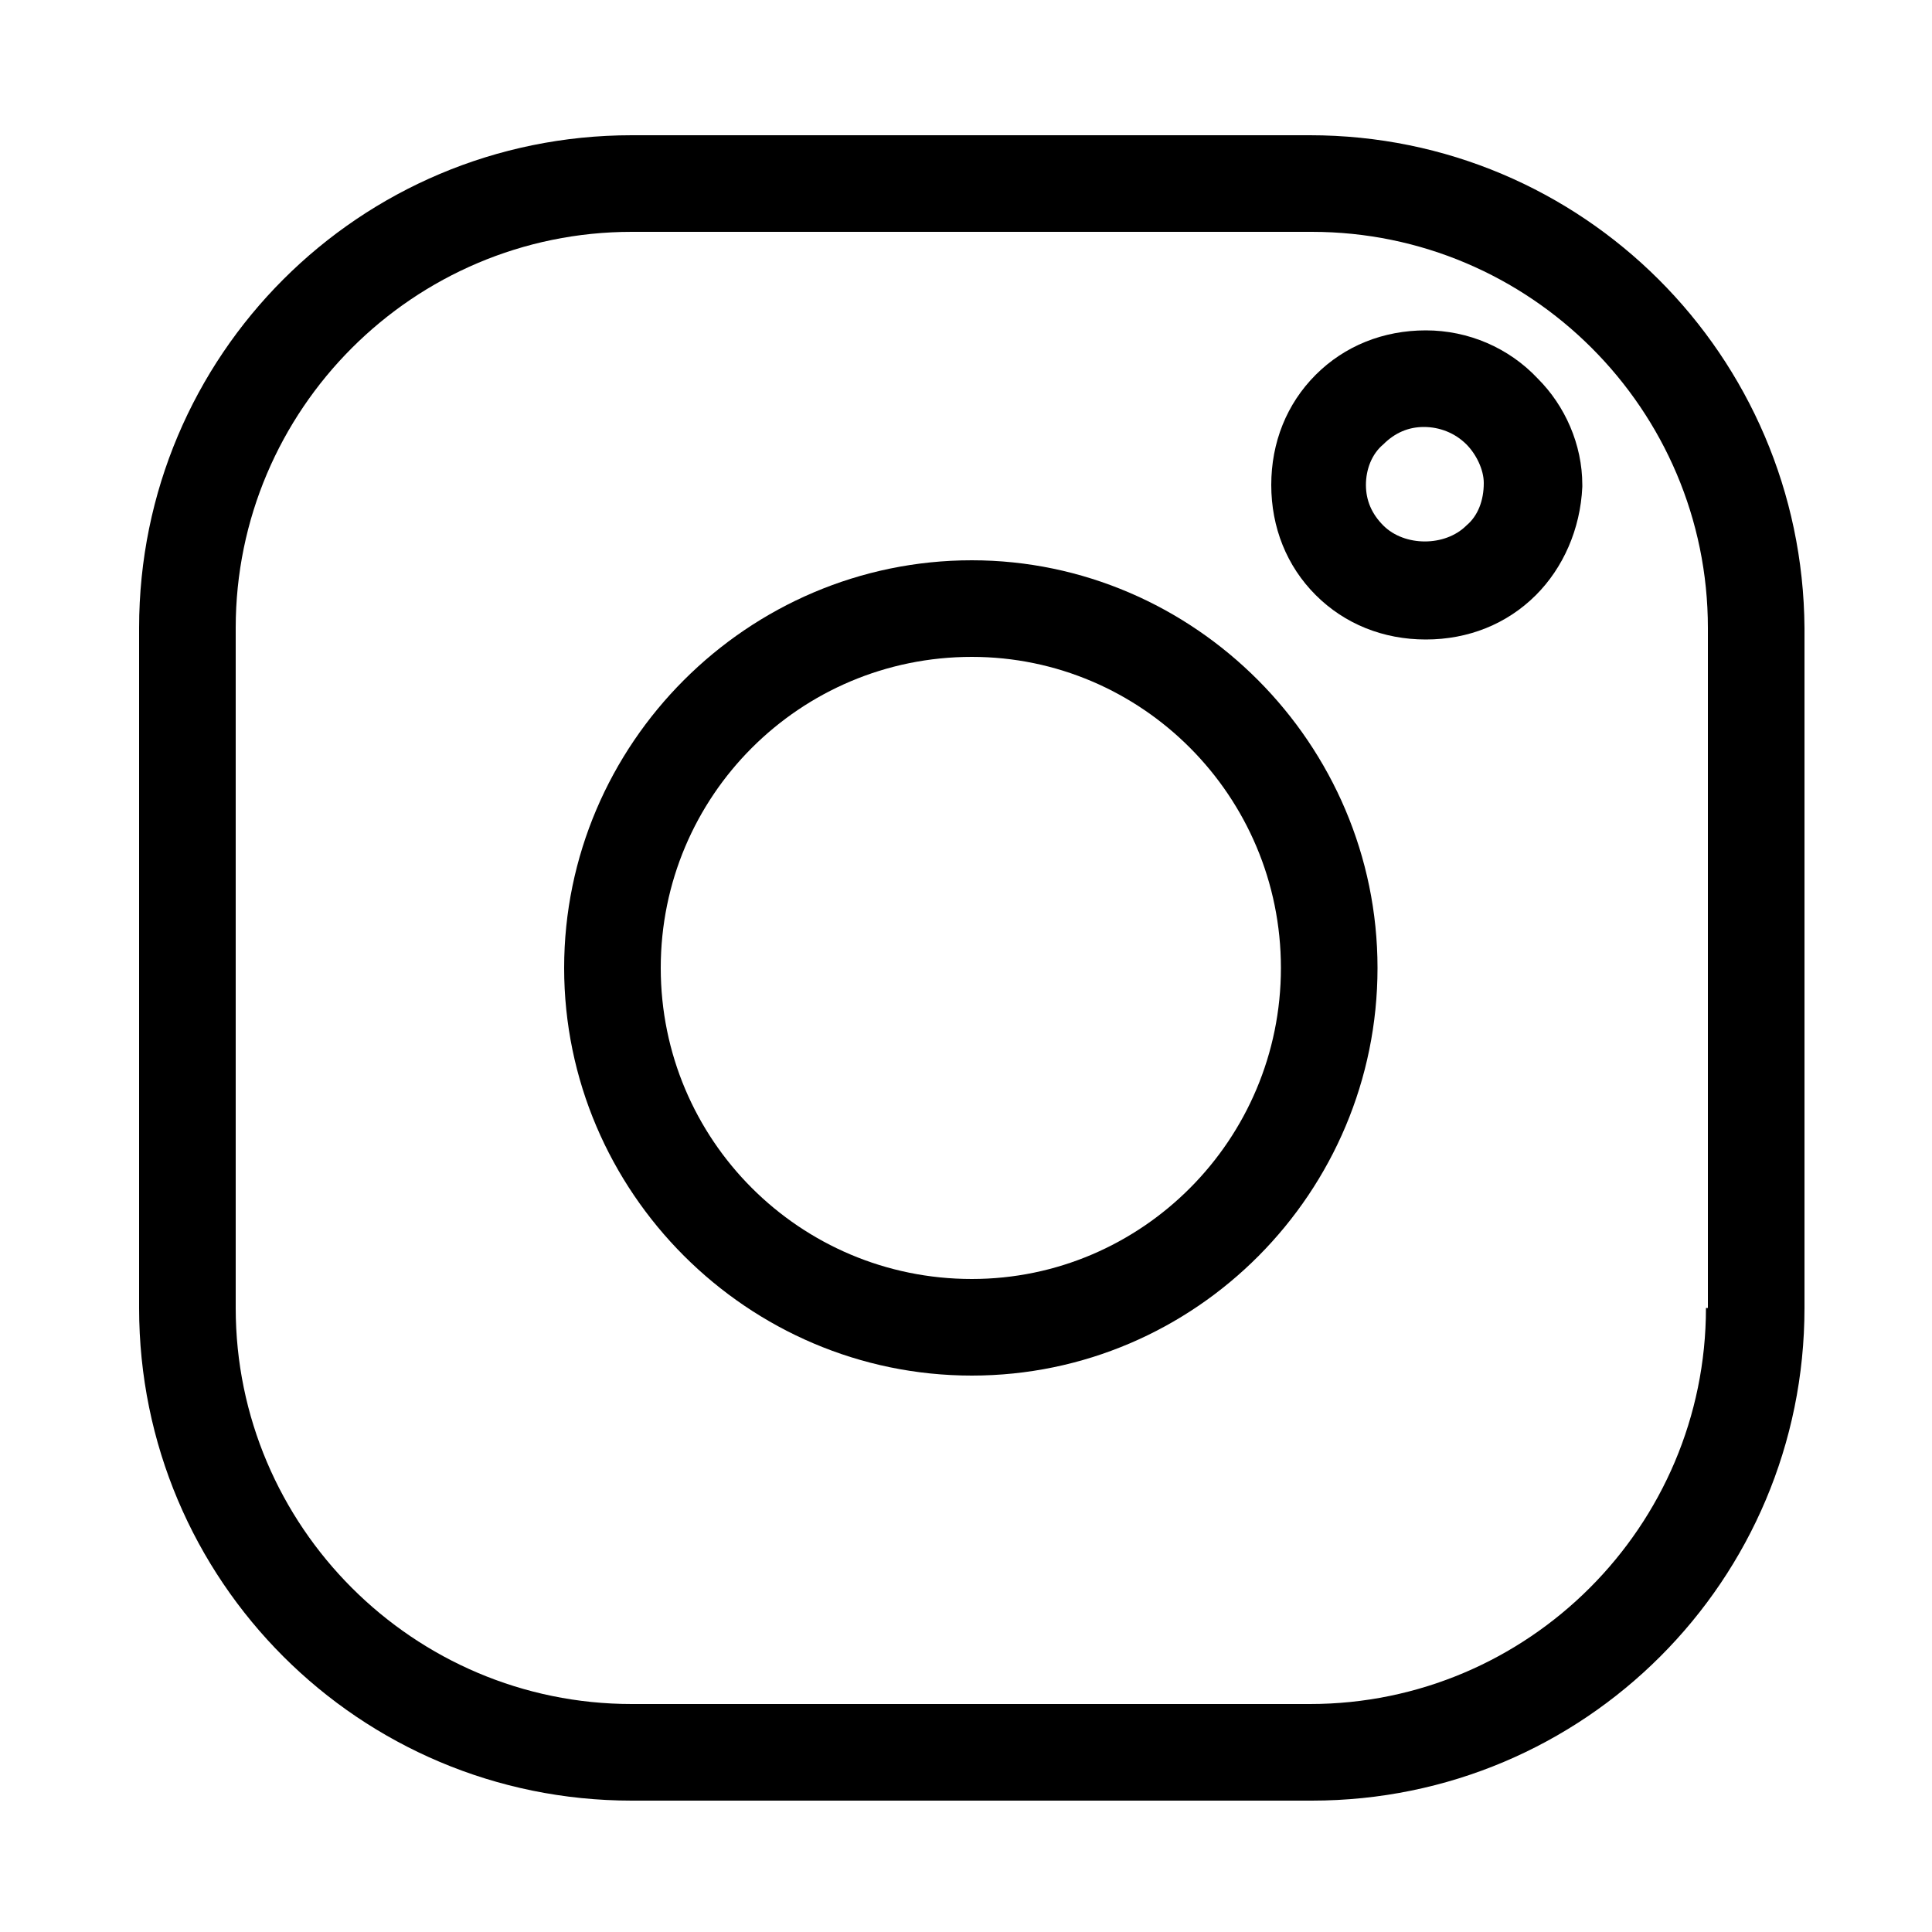
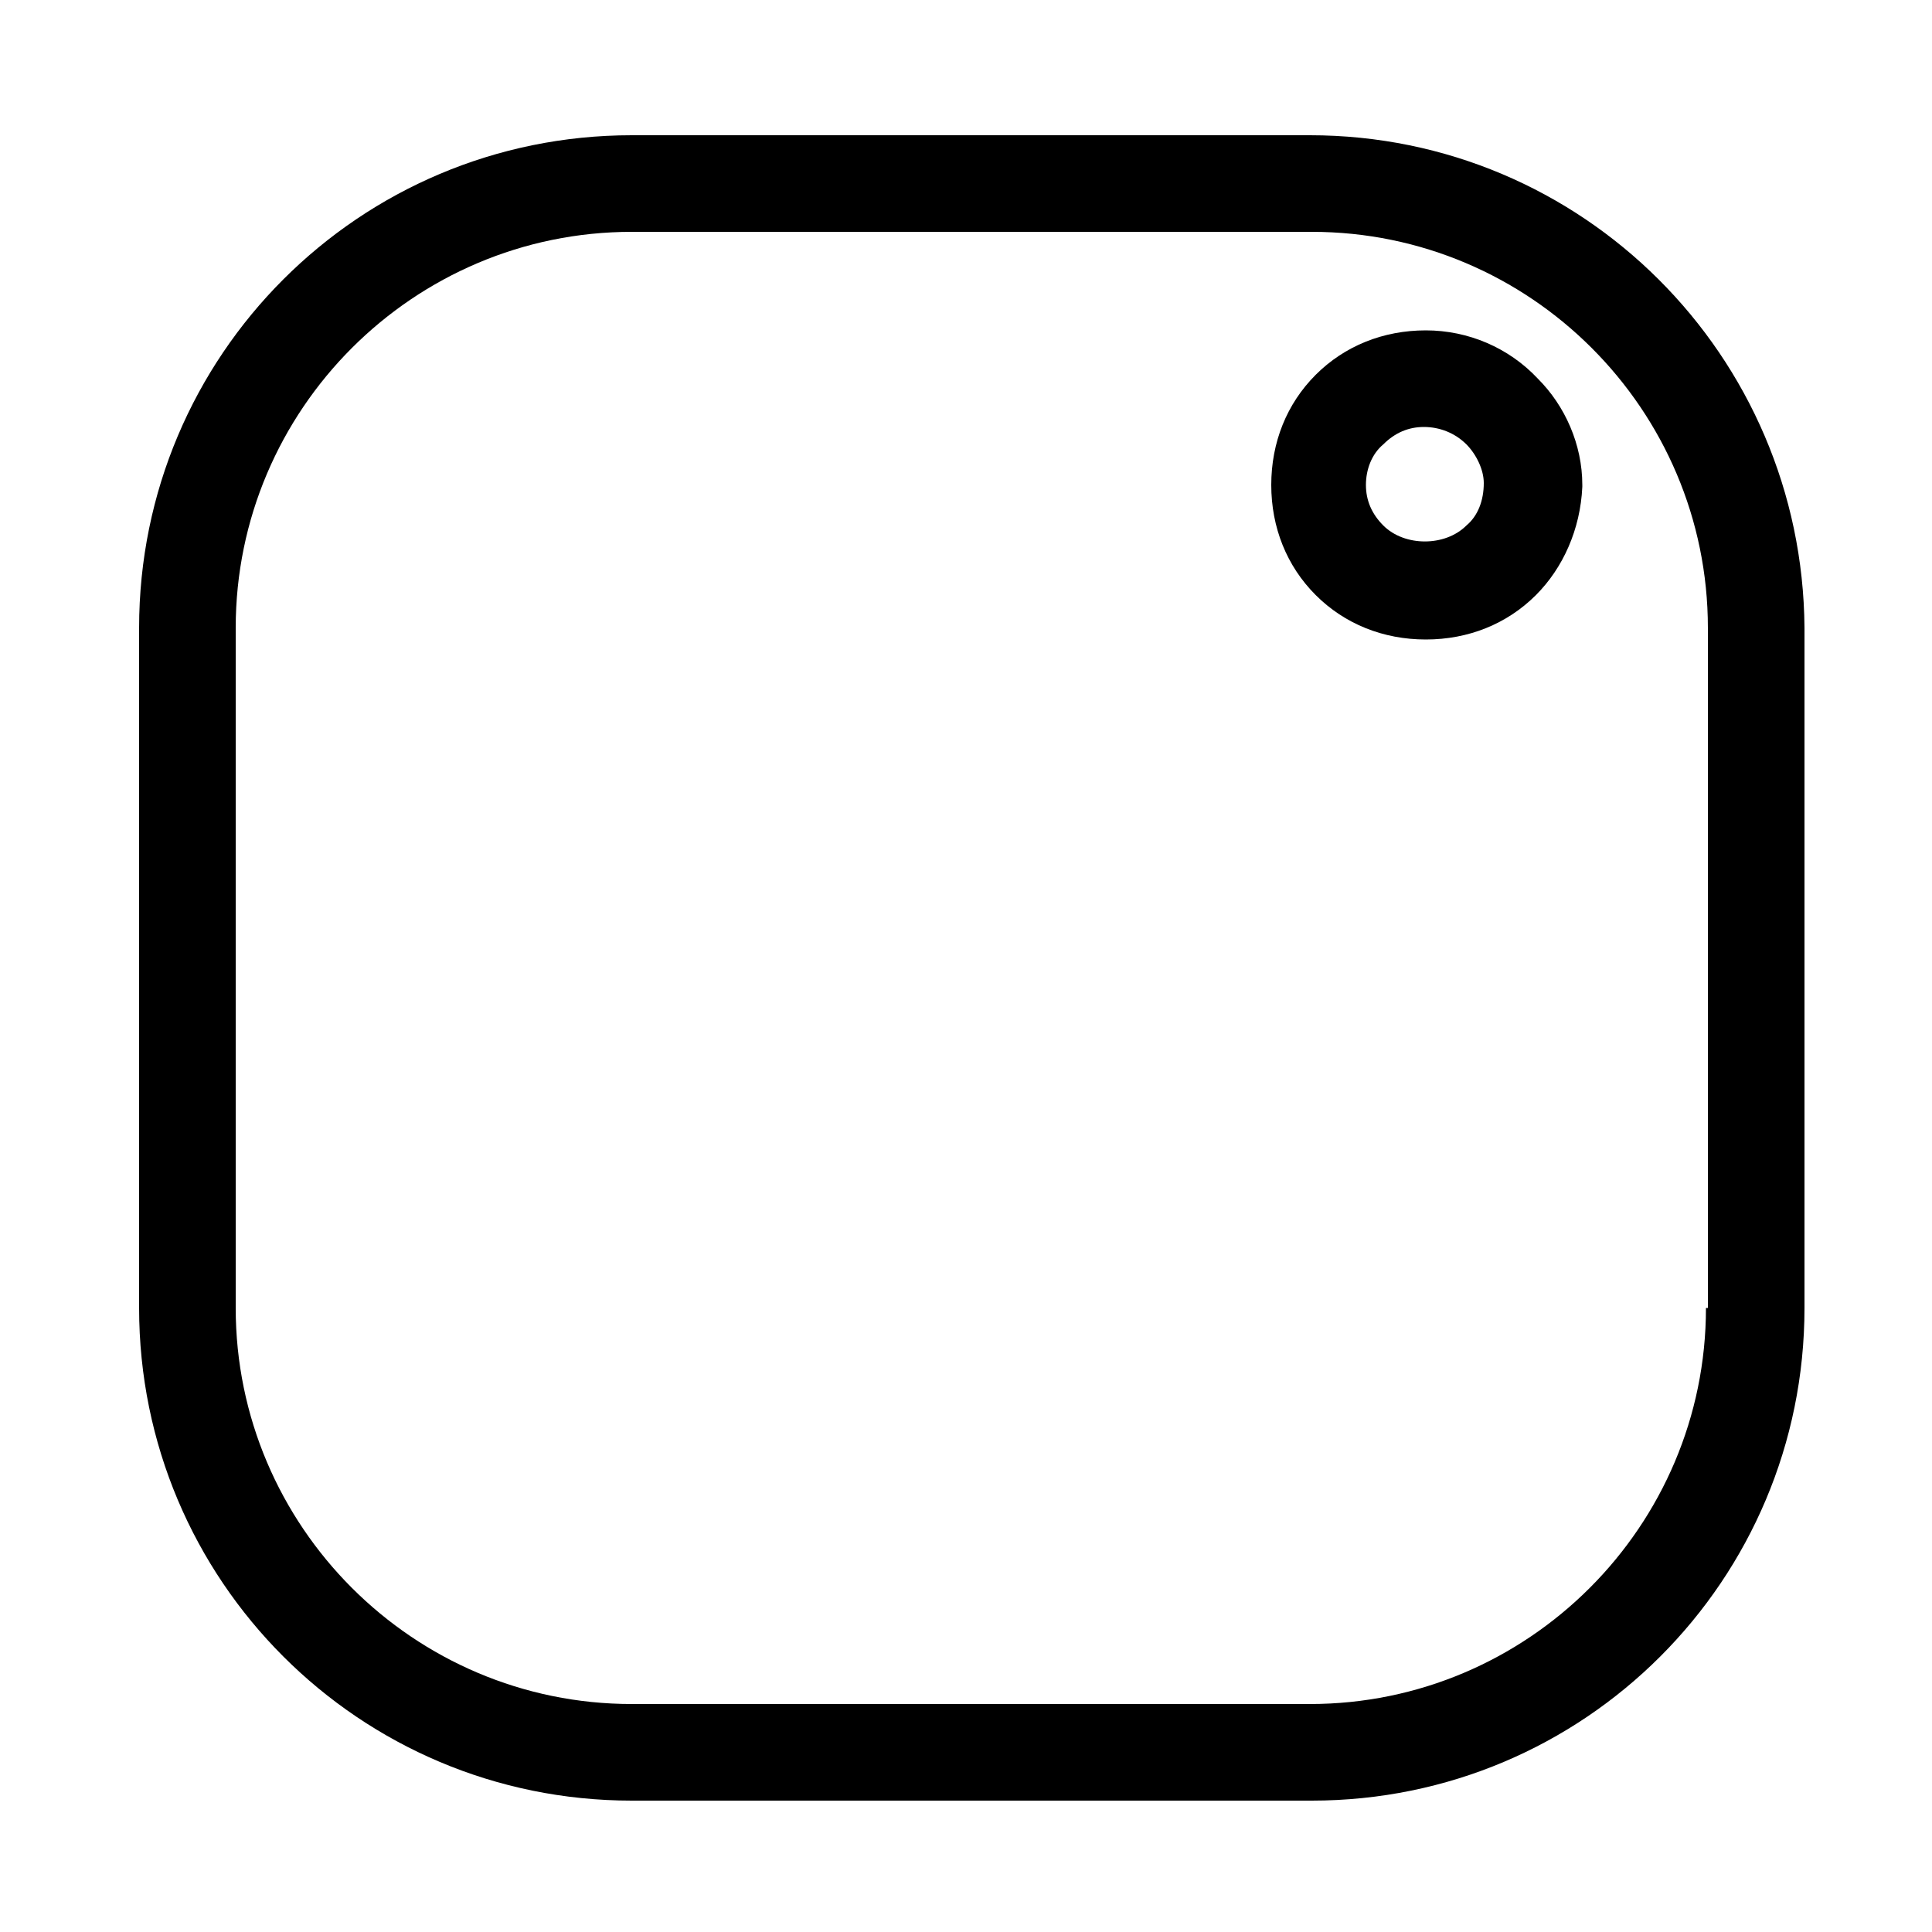
<svg xmlns="http://www.w3.org/2000/svg" id="Layer_1" x="0px" y="0px" width="100px" height="100px" viewBox="0 0 100 100" style="enable-background:new 0 0 100 100;" xml:space="preserve">
  <g>
-     <path d="M50.3,29c-11.6,0-21.1,9.5-21.1,21.1s9.5,21.1,21.1,21.1c11.6,0,21-9.5,21-21.1S61.8,29,50.3,29z M50.3,66.2  c-8.9,0-16.1-7.2-16.1-16.1c0-8.9,7.2-16.1,16.1-16.1c8.8,0,16,7.2,16,16.1C66.3,59,59.1,66.2,50.3,66.2z" />
    <path d="M73.8,17.1c-2.2,0-4.2,0.8-5.7,2.3c-1.5,1.5-2.3,3.5-2.3,5.7c0,2.2,0.8,4.2,2.3,5.7c1.5,1.5,3.5,2.3,5.7,2.3  s4.2-0.8,5.7-2.3v0c1.4-1.4,2.3-3.4,2.4-5.6l0-0.1c0-2.1-0.9-4.1-2.3-5.5C78.1,18,76,17.1,73.8,17.1z M75.9,27.2  c-1.1,1.1-3.2,1.1-4.3,0c-0.6-0.6-0.9-1.3-0.9-2.1s0.3-1.6,0.9-2.1c0.6-0.6,1.3-0.9,2.1-0.9c0.8,0,1.6,0.3,2.2,0.9  c0.5,0.5,0.9,1.3,0.9,2C76.8,25.9,76.5,26.7,75.9,27.2z" />
    <path d="M67.8,7H32.7C18.6,7,7.2,18.4,7.2,32.5v35.2c0,14.1,11.4,25.5,25.5,25.5h35.2c14.1,0,25.5-11.4,25.5-25.5V32.5  C93.3,18.4,81.9,7,67.8,7z M88.3,67.7c0,11.3-9.2,20.5-20.5,20.5H32.7c-11.3,0-20.5-9.2-20.5-20.5V32.5c0-11.3,9.2-20.5,20.5-20.5  h35.2c11.3,0,20.5,9.2,20.5,20.5V67.7z" />
  </g>
</svg>